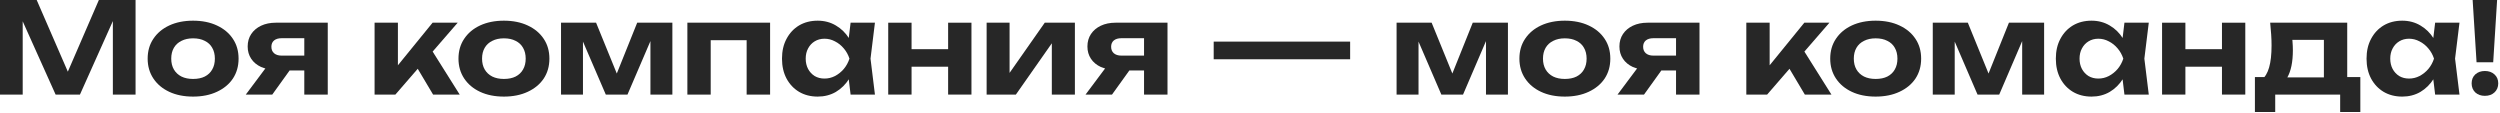
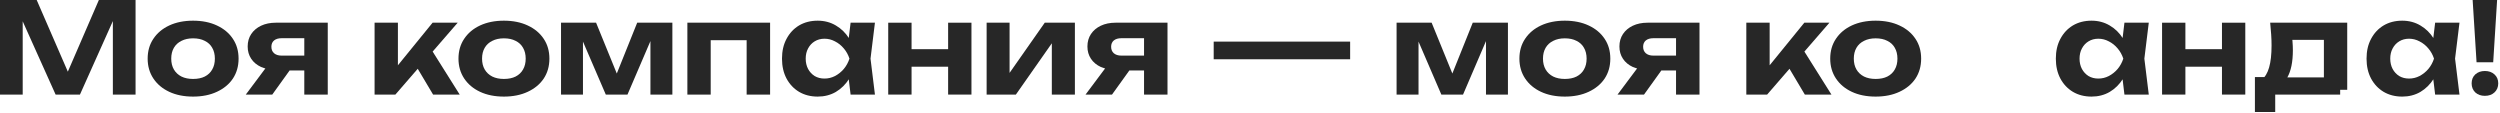
<svg xmlns="http://www.w3.org/2000/svg" width="793" height="36" viewBox="0 0 793 36" fill="none">
  <path d="M43 0V30H35.8V2.64L37.56 2.76L25.36 30H17.64L5.44 2.84L7.2 2.68V30H0V0H11.64L23.04 26.24H20L31.36 0H43Z" fill="#272727" />
  <path d="M61.237 30.64C58.357 30.64 55.837 30.133 53.677 29.12C51.517 28.107 49.837 26.693 48.637 24.88C47.437 23.067 46.837 20.973 46.837 18.6C46.837 16.2 47.437 14.107 48.637 12.32C49.837 10.507 51.517 9.093 53.677 8.08C55.863 7.067 58.383 6.56 61.237 6.56C64.117 6.56 66.637 7.067 68.797 8.08C70.983 9.093 72.677 10.507 73.877 12.32C75.077 14.107 75.677 16.2 75.677 18.6C75.677 21 75.077 23.107 73.877 24.92C72.677 26.707 70.983 28.107 68.797 29.12C66.637 30.133 64.117 30.64 61.237 30.64ZM61.237 25.04C62.703 25.04 63.943 24.787 64.957 24.28C65.997 23.747 66.783 23 67.317 22.04C67.877 21.08 68.157 19.933 68.157 18.6C68.157 17.267 67.877 16.12 67.317 15.16C66.783 14.2 65.997 13.467 64.957 12.96C63.943 12.427 62.703 12.16 61.237 12.16C59.823 12.16 58.597 12.427 57.557 12.96C56.517 13.467 55.717 14.2 55.157 15.16C54.597 16.12 54.317 17.267 54.317 18.6C54.317 19.933 54.597 21.08 55.157 22.04C55.717 23 56.517 23.747 57.557 24.28C58.597 24.787 59.823 25.04 61.237 25.04Z" fill="#272727" />
  <path d="M98.603 17.64V22.36H87.563L87.483 22.12C85.723 22.12 84.163 21.827 82.803 21.24C81.469 20.627 80.43 19.76 79.683 18.64C78.936 17.52 78.563 16.227 78.563 14.76C78.563 13.24 78.936 11.92 79.683 10.8C80.43 9.68 81.469 8.8 82.803 8.16C84.163 7.52 85.723 7.2 87.483 7.2H103.963V30H96.523V9.08L98.643 12.12H89.323C88.309 12.12 87.51 12.36 86.923 12.84C86.363 13.32 86.083 13.987 86.083 14.84C86.083 15.693 86.363 16.373 86.923 16.88C87.51 17.387 88.309 17.64 89.323 17.64H98.603ZM94.043 19.32L86.363 30H77.963L85.963 19.32H94.043Z" fill="#272727" />
  <path d="M118.816 30V7.2H126.216V24.12L124.056 23.36L137.216 7.2H145.176L125.416 30H118.816ZM137.376 30L130.736 18.84L136.256 14.8L145.816 30H137.376Z" fill="#272727" />
  <path d="M159.83 30.64C156.95 30.64 154.43 30.133 152.27 29.12C150.11 28.107 148.43 26.693 147.23 24.88C146.03 23.067 145.43 20.973 145.43 18.6C145.43 16.2 146.03 14.107 147.23 12.32C148.43 10.507 150.11 9.093 152.27 8.08C154.457 7.067 156.977 6.56 159.83 6.56C162.71 6.56 165.23 7.067 167.39 8.08C169.577 9.093 171.27 10.507 172.47 12.32C173.67 14.107 174.27 16.2 174.27 18.6C174.27 21 173.67 23.107 172.47 24.92C171.27 26.707 169.577 28.107 167.39 29.12C165.23 30.133 162.71 30.64 159.83 30.64ZM159.83 25.04C161.297 25.04 162.537 24.787 163.55 24.28C164.59 23.747 165.377 23 165.91 22.04C166.47 21.08 166.75 19.933 166.75 18.6C166.75 17.267 166.47 16.12 165.91 15.16C165.377 14.2 164.59 13.467 163.55 12.96C162.537 12.427 161.297 12.16 159.83 12.16C158.417 12.16 157.19 12.427 156.15 12.96C155.11 13.467 154.31 14.2 153.75 15.16C153.19 16.12 152.91 17.267 152.91 18.6C152.91 19.933 153.19 21.08 153.75 22.04C154.31 23 155.11 23.747 156.15 24.28C157.19 24.787 158.417 25.04 159.83 25.04Z" fill="#272727" />
  <path d="M177.957 30V7.2H189.077L196.757 26.04H194.557L202.117 7.2H213.277V30H206.317V9.96H207.637L199.037 30H192.157L183.557 10.04L184.917 9.96V30H177.957Z" fill="#272727" />
  <path d="M244.275 7.2V30H236.835V9.36L240.235 12.76H222.035L225.435 9.36V30H218.035V7.2H244.275Z" fill="#272727" />
  <path d="M269.809 30L268.809 21.72L269.889 18.6L268.809 15.52L269.809 7.2H277.529L276.129 18.6L277.529 30H269.809ZM271.649 18.6C271.249 21.027 270.489 23.147 269.369 24.96C268.249 26.747 266.836 28.147 265.129 29.16C263.423 30.147 261.503 30.64 259.369 30.64C257.129 30.64 255.156 30.133 253.449 29.12C251.769 28.107 250.449 26.707 249.489 24.92C248.529 23.107 248.049 21 248.049 18.6C248.049 16.2 248.529 14.107 249.489 12.32C250.449 10.507 251.769 9.093 253.449 8.08C255.156 7.067 257.129 6.56 259.369 6.56C261.503 6.56 263.423 7.067 265.129 8.08C266.836 9.067 268.249 10.453 269.369 12.24C270.516 14.027 271.276 16.147 271.649 18.6ZM255.569 18.6C255.569 19.827 255.823 20.92 256.329 21.88C256.836 22.813 257.529 23.56 258.409 24.12C259.316 24.653 260.356 24.92 261.529 24.92C262.703 24.92 263.809 24.653 264.849 24.12C265.916 23.56 266.849 22.813 267.649 21.88C268.449 20.92 269.049 19.827 269.449 18.6C269.049 17.373 268.449 16.293 267.649 15.36C266.849 14.4 265.916 13.653 264.849 13.12C263.809 12.56 262.703 12.28 261.529 12.28C260.356 12.28 259.316 12.56 258.409 13.12C257.529 13.653 256.836 14.4 256.329 15.36C255.823 16.293 255.569 17.373 255.569 18.6Z" fill="#272727" />
  <path d="M281.746 7.2H289.146V30H281.746V7.2ZM300.746 7.2H308.146V30H300.746V7.2ZM285.986 15.6H303.586V21.16H285.986V15.6Z" fill="#272727" />
  <path d="M312.957 30V7.2H320.237V26L318.557 25.52L331.397 7.2H340.957V30H333.637V10.76L335.357 11.28L322.237 30H312.957Z" fill="#272727" />
  <path d="M364.97 17.64V22.36H353.93L353.85 22.12C352.09 22.12 350.53 21.827 349.17 21.24C347.837 20.627 346.797 19.76 346.05 18.64C345.303 17.52 344.93 16.227 344.93 14.76C344.93 13.24 345.303 11.92 346.05 10.8C346.797 9.68 347.837 8.8 349.17 8.16C350.53 7.52 352.09 7.2 353.85 7.2H370.33V30H362.89V9.08L365.01 12.12H355.69C354.677 12.12 353.877 12.36 353.29 12.84C352.73 13.32 352.45 13.987 352.45 14.84C352.45 15.693 352.73 16.373 353.29 16.88C353.877 17.387 354.677 17.64 355.69 17.64H364.97ZM360.41 19.32L352.73 30H344.33L352.33 19.32H360.41Z" fill="#272727" />
  <path d="M384.983 13.2H406.823V18.8H384.983V13.2ZM406.423 13.2H428.263V18.8H406.423V13.2Z" fill="#272727" />
  <path d="M442.996 30V7.2H454.116L461.796 26.04H459.596L467.156 7.2H478.316V30H471.356V9.96H472.676L464.076 30H457.196L448.596 10.04L449.956 9.96V30H442.996Z" fill="#272727" />
  <path d="M496.354 30.64C493.474 30.64 490.954 30.133 488.794 29.12C486.634 28.107 484.954 26.693 483.754 24.88C482.554 23.067 481.954 20.973 481.954 18.6C481.954 16.2 482.554 14.107 483.754 12.32C484.954 10.507 486.634 9.093 488.794 8.08C490.98 7.067 493.5 6.56 496.354 6.56C499.234 6.56 501.754 7.067 503.914 8.08C506.1 9.093 507.794 10.507 508.994 12.32C510.194 14.107 510.794 16.2 510.794 18.6C510.794 21 510.194 23.107 508.994 24.92C507.794 26.707 506.1 28.107 503.914 29.12C501.754 30.133 499.234 30.64 496.354 30.64ZM496.354 25.04C497.82 25.04 499.06 24.787 500.074 24.28C501.114 23.747 501.9 23 502.434 22.04C502.994 21.08 503.274 19.933 503.274 18.6C503.274 17.267 502.994 16.12 502.434 15.16C501.9 14.2 501.114 13.467 500.074 12.96C499.06 12.427 497.82 12.16 496.354 12.16C494.94 12.16 493.714 12.427 492.674 12.96C491.634 13.467 490.834 14.2 490.274 15.16C489.714 16.12 489.434 17.267 489.434 18.6C489.434 19.933 489.714 21.08 490.274 22.04C490.834 23 491.634 23.747 492.674 24.28C493.714 24.787 494.94 25.04 496.354 25.04Z" fill="#272727" />
  <path d="M533.72 17.64V22.36H522.68L522.6 22.12C520.84 22.12 519.28 21.827 517.92 21.24C516.587 20.627 515.547 19.76 514.8 18.64C514.053 17.52 513.68 16.227 513.68 14.76C513.68 13.24 514.053 11.92 514.8 10.8C515.547 9.68 516.587 8.8 517.92 8.16C519.28 7.52 520.84 7.2 522.6 7.2H539.08V30H531.64V9.08L533.76 12.12H524.44C523.427 12.12 522.627 12.36 522.04 12.84C521.48 13.32 521.2 13.987 521.2 14.84C521.2 15.693 521.48 16.373 522.04 16.88C522.627 17.387 523.427 17.64 524.44 17.64H533.72ZM529.16 19.32L521.48 30H513.08L521.08 19.32H529.16Z" fill="#272727" />
  <path d="M553.933 30V7.2H561.333V24.12L559.173 23.36L572.333 7.2H580.293L560.533 30H553.933ZM572.493 30L565.853 18.84L571.373 14.8L580.933 30H572.493Z" fill="#272727" />
  <path d="M594.948 30.64C592.068 30.64 589.547 30.133 587.388 29.12C585.228 28.107 583.547 26.693 582.347 24.88C581.147 23.067 580.547 20.973 580.547 18.6C580.547 16.2 581.147 14.107 582.347 12.32C583.547 10.507 585.228 9.093 587.388 8.08C589.574 7.067 592.094 6.56 594.948 6.56C597.828 6.56 600.348 7.067 602.508 8.08C604.694 9.093 606.388 10.507 607.588 12.32C608.788 14.107 609.388 16.2 609.388 18.6C609.388 21 608.788 23.107 607.588 24.92C606.388 26.707 604.694 28.107 602.508 29.12C600.348 30.133 597.828 30.64 594.948 30.64ZM594.948 25.04C596.414 25.04 597.654 24.787 598.667 24.28C599.707 23.747 600.494 23 601.028 22.04C601.588 21.08 601.867 19.933 601.867 18.6C601.867 17.267 601.588 16.12 601.028 15.16C600.494 14.2 599.707 13.467 598.667 12.96C597.654 12.427 596.414 12.16 594.948 12.16C593.534 12.16 592.307 12.427 591.268 12.96C590.228 13.467 589.427 14.2 588.867 15.16C588.307 16.12 588.028 17.267 588.028 18.6C588.028 19.933 588.307 21.08 588.867 22.04C589.427 23 590.228 23.747 591.268 24.28C592.307 24.787 593.534 25.04 594.948 25.04Z" fill="#272727" />
-   <path d="M613.074 30V7.2H624.194L631.874 26.04H629.674L637.234 7.2H648.394V30H641.434V9.96H642.754L634.154 30H627.274L618.674 10.04L620.034 9.96V30H613.074Z" fill="#272727" />
  <path d="M673.872 30L672.872 21.72L673.952 18.6L672.872 15.52L673.872 7.2H681.592L680.192 18.6L681.592 30H673.872ZM675.712 18.6C675.312 21.027 674.552 23.147 673.432 24.96C672.312 26.747 670.899 28.147 669.192 29.16C667.485 30.147 665.565 30.64 663.432 30.64C661.192 30.64 659.219 30.133 657.512 29.12C655.832 28.107 654.512 26.707 653.552 24.92C652.592 23.107 652.112 21 652.112 18.6C652.112 16.2 652.592 14.107 653.552 12.32C654.512 10.507 655.832 9.093 657.512 8.08C659.219 7.067 661.192 6.56 663.432 6.56C665.565 6.56 667.485 7.067 669.192 8.08C670.899 9.067 672.312 10.453 673.432 12.24C674.579 14.027 675.339 16.147 675.712 18.6ZM659.632 18.6C659.632 19.827 659.885 20.92 660.392 21.88C660.898 22.813 661.592 23.56 662.472 24.12C663.379 24.653 664.419 24.92 665.592 24.92C666.765 24.92 667.872 24.653 668.912 24.12C669.979 23.56 670.912 22.813 671.712 21.88C672.512 20.92 673.112 19.827 673.512 18.6C673.112 17.373 672.512 16.293 671.712 15.36C670.912 14.4 669.979 13.653 668.912 13.12C667.872 12.56 666.765 12.28 665.592 12.28C664.419 12.28 663.379 12.56 662.472 13.12C661.592 13.653 660.898 14.4 660.392 15.36C659.885 16.293 659.632 17.373 659.632 18.6Z" fill="#272727" />
  <path d="M685.808 7.2H693.208V30H685.808V7.2ZM704.808 7.2H712.208V30H704.808V7.2ZM690.048 15.6H707.648V21.16H690.048V15.6Z" fill="#272727" />
-   <path d="M748.699 24.44V35.52H742.299V30H721.699V35.52H715.259V24.44H721.899L723.379 24.56H739.939L741.299 24.44H748.699ZM720.099 7.2H744.539V28.48H737.139V9.24L740.539 12.64H723.779L726.619 9.96C726.939 11.107 727.126 12.173 727.179 13.16C727.259 14.147 727.299 15.067 727.299 15.92C727.299 19.653 726.699 22.56 725.499 24.64C724.299 26.72 722.606 27.76 720.419 27.76L717.419 25.24C719.499 23.747 720.539 20.147 720.539 14.44C720.539 13.32 720.499 12.16 720.419 10.96C720.339 9.733 720.232 8.48 720.099 7.2Z" fill="#272727" />
+   <path d="M748.699 24.44H742.299V30H721.699V35.52H715.259V24.44H721.899L723.379 24.56H739.939L741.299 24.44H748.699ZM720.099 7.2H744.539V28.48H737.139V9.24L740.539 12.64H723.779L726.619 9.96C726.939 11.107 727.126 12.173 727.179 13.16C727.259 14.147 727.299 15.067 727.299 15.92C727.299 19.653 726.699 22.56 725.499 24.64C724.299 26.72 722.606 27.76 720.419 27.76L717.419 25.24C719.499 23.747 720.539 20.147 720.539 14.44C720.539 13.32 720.499 12.16 720.419 10.96C720.339 9.733 720.232 8.48 720.099 7.2Z" fill="#272727" />
  <path d="M772.427 30L771.427 21.72L772.507 18.6L771.427 15.52L772.427 7.2H780.147L778.747 18.6L780.147 30H772.427ZM774.267 18.6C773.867 21.027 773.107 23.147 771.987 24.96C770.867 26.747 769.453 28.147 767.747 29.16C766.04 30.147 764.12 30.64 761.987 30.64C759.747 30.64 757.773 30.133 756.067 29.12C754.387 28.107 753.067 26.707 752.107 24.92C751.147 23.107 750.667 21 750.667 18.6C750.667 16.2 751.147 14.107 752.107 12.32C753.067 10.507 754.387 9.093 756.067 8.08C757.773 7.067 759.747 6.56 761.987 6.56C764.12 6.56 766.04 7.067 767.747 8.08C769.453 9.067 770.867 10.453 771.987 12.24C773.133 14.027 773.893 16.147 774.267 18.6ZM758.187 18.6C758.187 19.827 758.44 20.92 758.947 21.88C759.453 22.813 760.147 23.56 761.027 24.12C761.933 24.653 762.973 24.92 764.147 24.92C765.32 24.92 766.427 24.653 767.467 24.12C768.533 23.56 769.467 22.813 770.267 21.88C771.067 20.92 771.667 19.827 772.067 18.6C771.667 17.373 771.067 16.293 770.267 15.36C769.467 14.4 768.533 13.653 767.467 13.12C766.427 12.56 765.32 12.28 764.147 12.28C762.973 12.28 761.933 12.56 761.027 13.12C760.147 13.653 759.453 14.4 758.947 15.36C758.44 16.293 758.187 17.373 758.187 18.6Z" fill="#272727" />
  <path d="M784.323 0H792.083L790.843 19.76H785.563L784.323 0ZM788.203 30.4C786.976 30.4 785.963 30.04 785.163 29.32C784.39 28.573 784.003 27.613 784.003 26.44C784.003 25.267 784.39 24.32 785.163 23.6C785.963 22.88 786.976 22.52 788.203 22.52C789.456 22.52 790.469 22.88 791.243 23.6C792.043 24.32 792.443 25.267 792.443 26.44C792.443 27.613 792.043 28.573 791.243 29.32C790.469 30.04 789.456 30.4 788.203 30.4Z" fill="#272727" />
</svg>